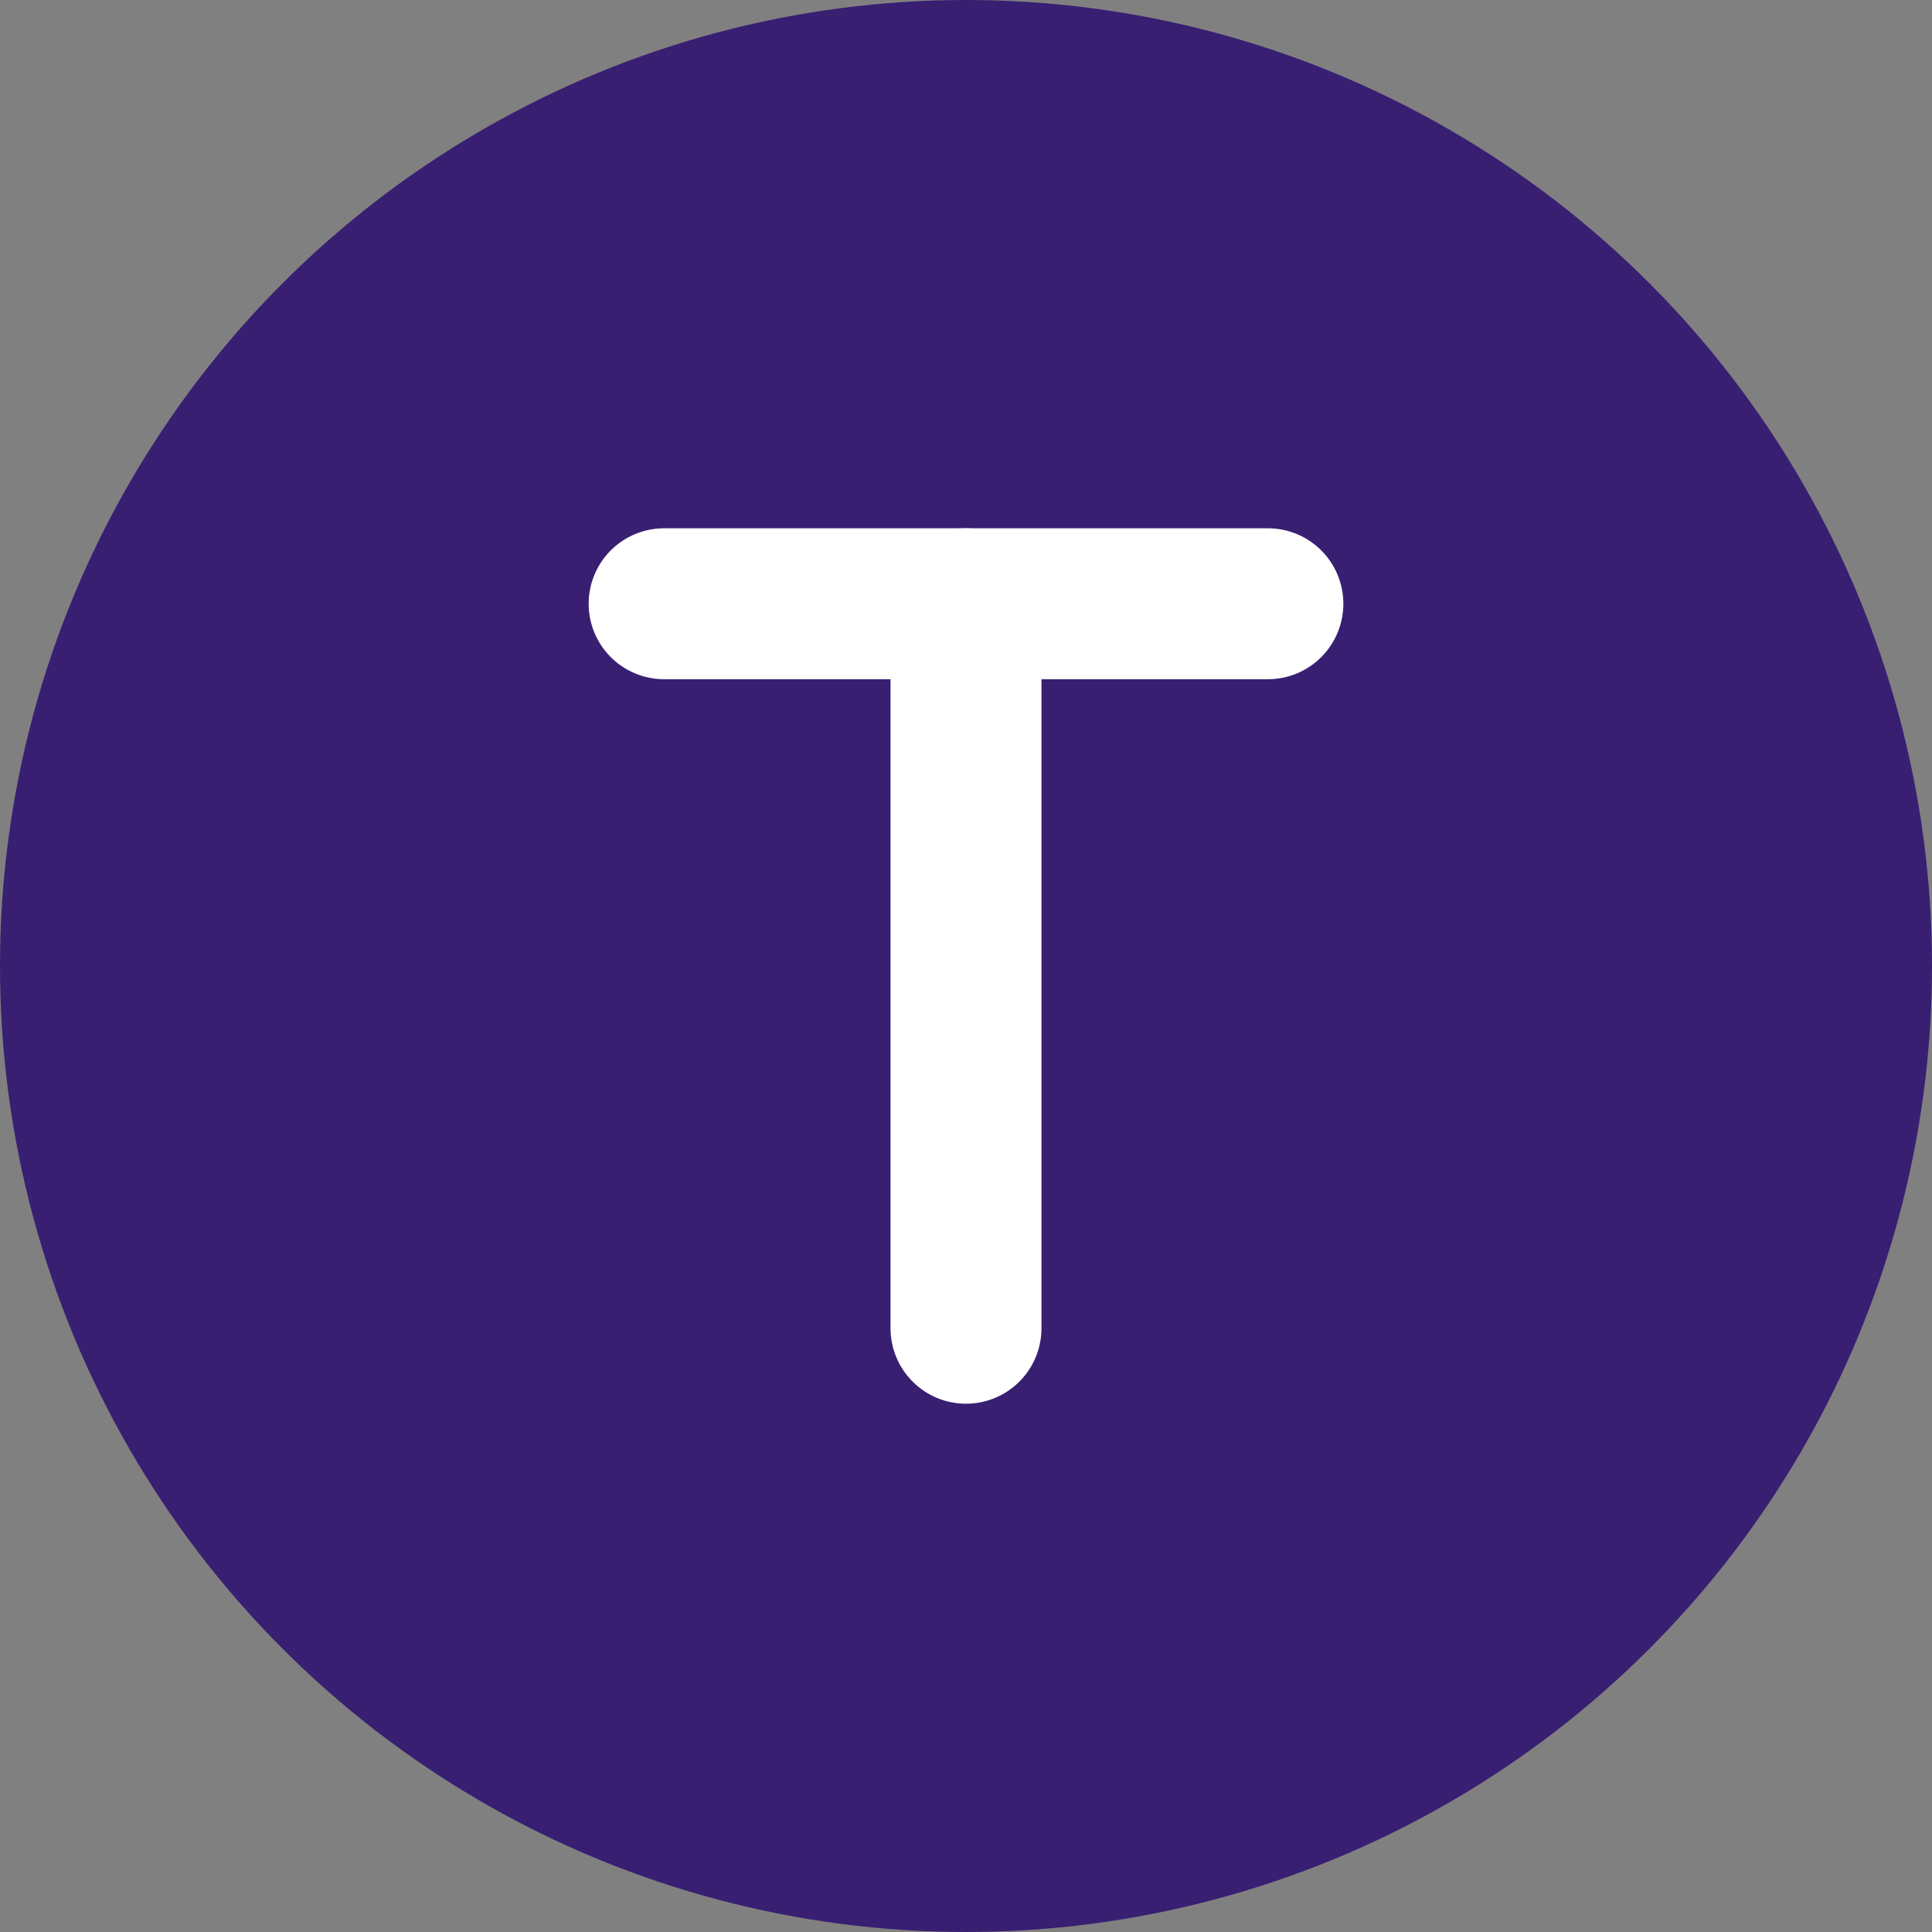
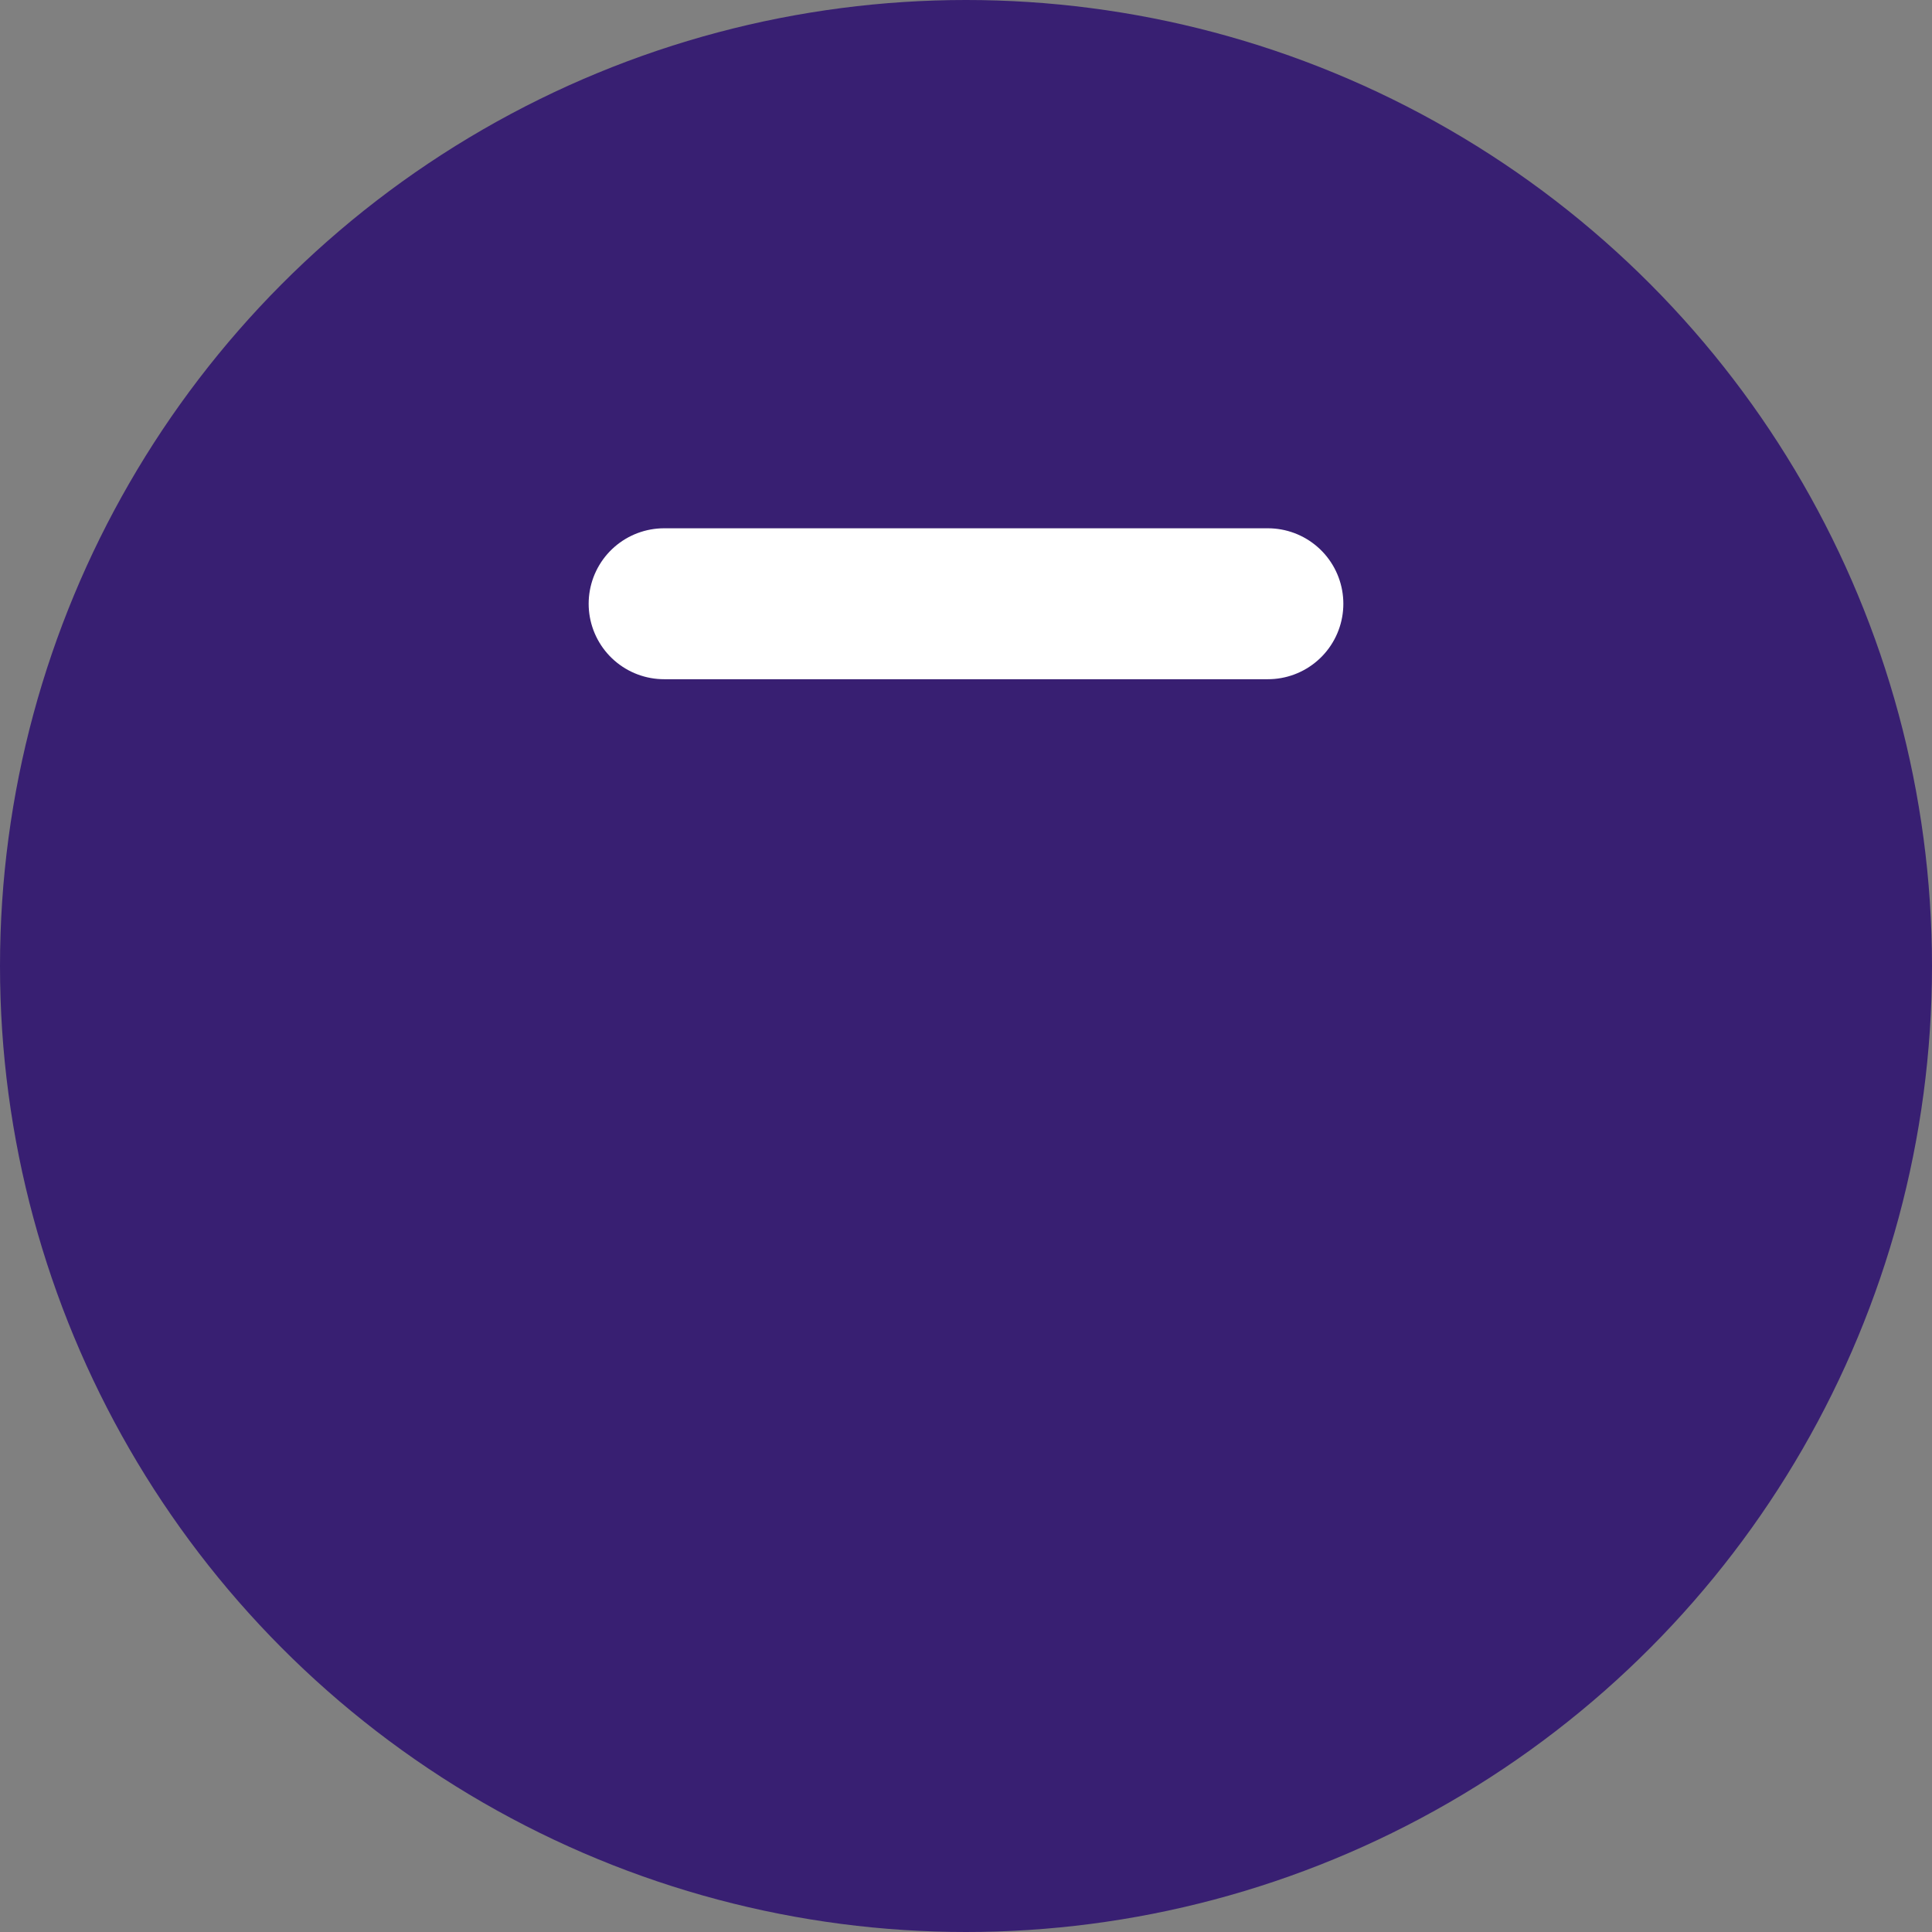
<svg xmlns="http://www.w3.org/2000/svg" width="32" height="32" viewBox="0 0 32 32" fill="none">
  <rect x="0" y="0" width="32" height="32" fill="#808080" stroke="none" />
  <circle cx="16" cy="16" r="16" fill="#381F72" />
  <path d="M11 10H21" stroke="white" stroke-width="2.5" stroke-linecap="round" />
-   <path d="M16 10V22" stroke="white" stroke-width="2.5" stroke-linecap="round" />
</svg>